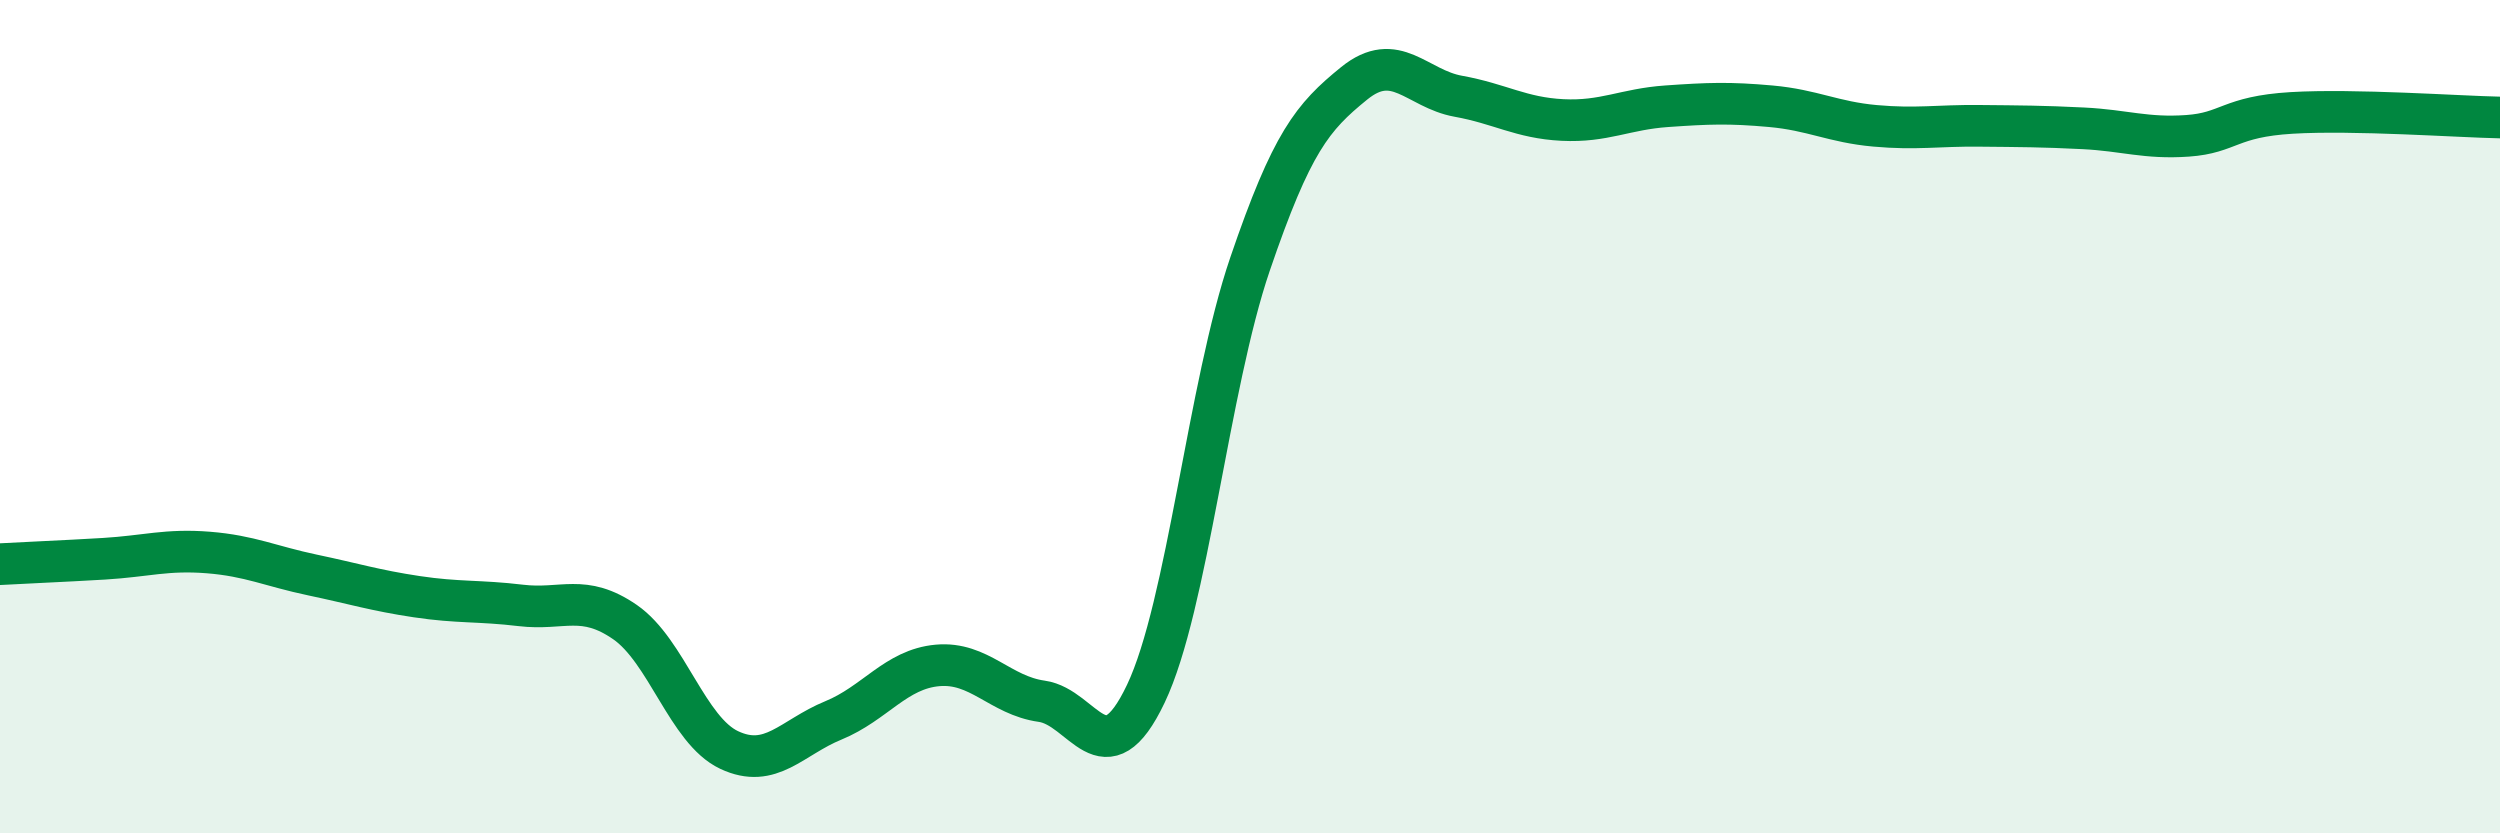
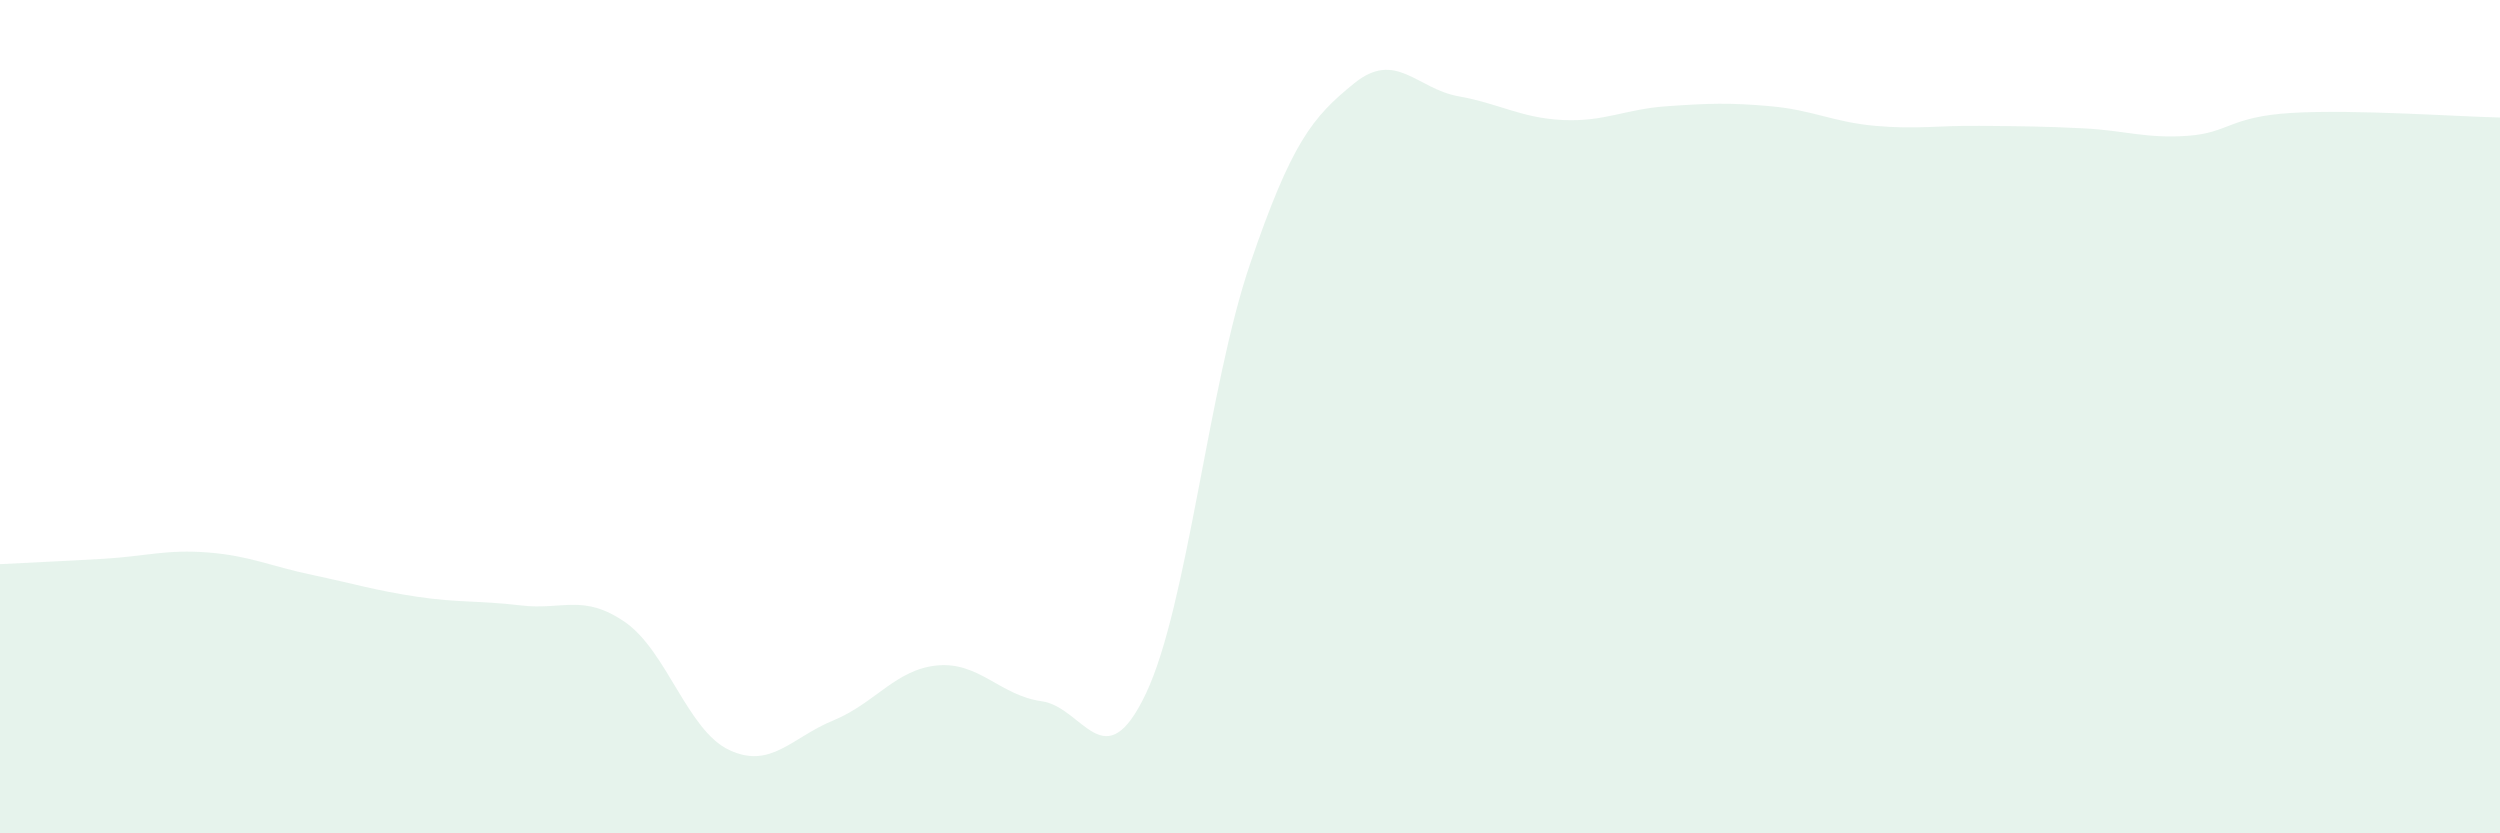
<svg xmlns="http://www.w3.org/2000/svg" width="60" height="20" viewBox="0 0 60 20">
  <path d="M 0,13.54 C 0.5,13.51 1.5,13.47 2.5,13.41 C 3.5,13.35 4,13.18 5,13.26 C 6,13.34 6.5,13.59 7.5,13.8 C 8.5,14.01 9,14.17 10,14.32 C 11,14.47 11.5,14.41 12.5,14.53 C 13.5,14.65 14,14.24 15,14.93 C 16,15.62 16.5,17.53 17.5,18 C 18.5,18.47 19,17.7 20,17.29 C 21,16.88 21.5,16.06 22.5,15.97 C 23.5,15.88 24,16.69 25,16.83 C 26,16.97 26.5,18.75 27.5,16.65 C 28.5,14.55 29,9.27 30,6.34 C 31,3.41 31.5,2.81 32.5,2 C 33.5,1.19 34,2.13 35,2.31 C 36,2.49 36.5,2.83 37.5,2.88 C 38.5,2.93 39,2.62 40,2.55 C 41,2.48 41.5,2.46 42.5,2.55 C 43.5,2.64 44,2.93 45,3.02 C 46,3.11 46.5,3.01 47.5,3.02 C 48.5,3.03 49,3.03 50,3.08 C 51,3.13 51.5,3.33 52.5,3.26 C 53.5,3.19 53.5,2.8 55,2.71 C 56.5,2.62 59,2.8 60,2.82L60 20L0 20Z" fill="#008740" opacity="0.1" stroke-linecap="round" stroke-linejoin="round" />
-   <path d="M 0,13.54 C 0.5,13.51 1.5,13.47 2.5,13.41 C 3.5,13.35 4,13.18 5,13.26 C 6,13.34 6.5,13.59 7.5,13.8 C 8.5,14.01 9,14.17 10,14.32 C 11,14.47 11.5,14.41 12.5,14.53 C 13.5,14.65 14,14.24 15,14.93 C 16,15.62 16.5,17.53 17.5,18 C 18.5,18.47 19,17.7 20,17.29 C 21,16.88 21.5,16.06 22.5,15.97 C 23.5,15.88 24,16.69 25,16.83 C 26,16.97 26.5,18.75 27.5,16.65 C 28.5,14.55 29,9.27 30,6.34 C 31,3.41 31.5,2.81 32.5,2 C 33.5,1.19 34,2.13 35,2.31 C 36,2.49 36.5,2.83 37.5,2.88 C 38.5,2.93 39,2.62 40,2.55 C 41,2.48 41.5,2.46 42.5,2.55 C 43.5,2.64 44,2.93 45,3.02 C 46,3.11 46.5,3.01 47.5,3.02 C 48.5,3.03 49,3.03 50,3.08 C 51,3.13 51.5,3.33 52.5,3.26 C 53.5,3.19 53.5,2.8 55,2.71 C 56.5,2.62 59,2.8 60,2.82" stroke="#008740" stroke-width="1" fill="none" stroke-linecap="round" stroke-linejoin="round" />
</svg>